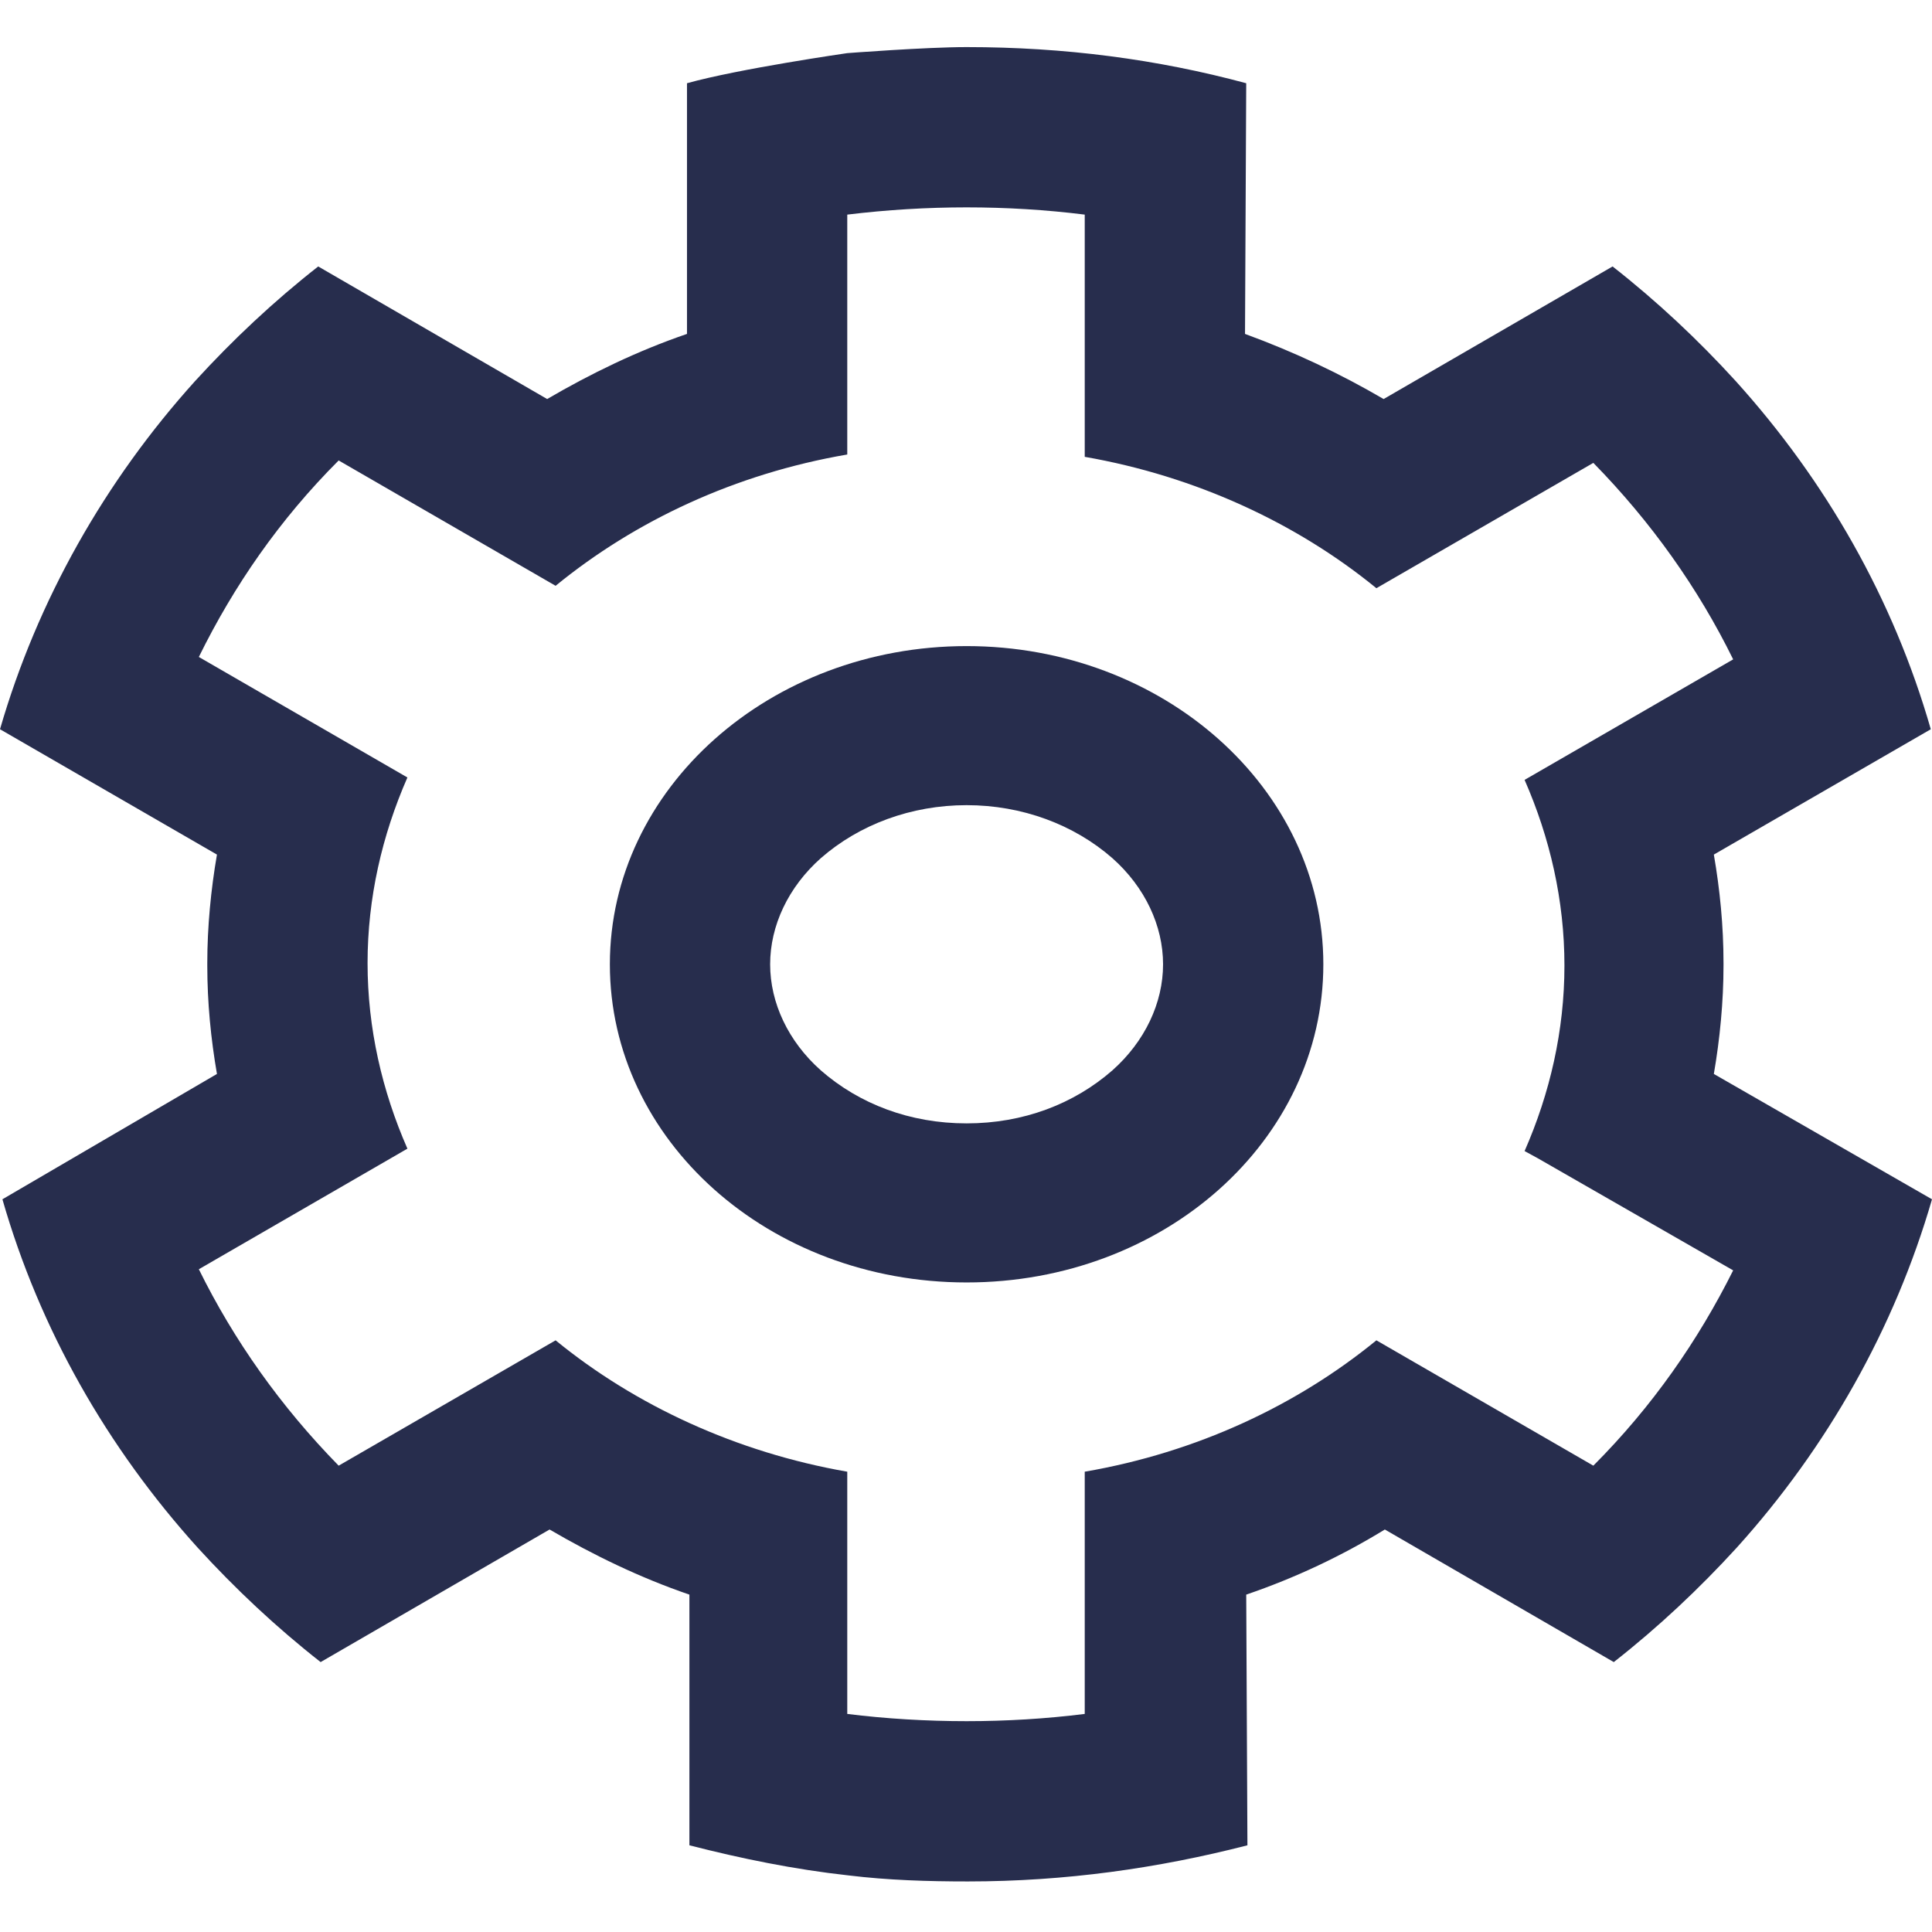
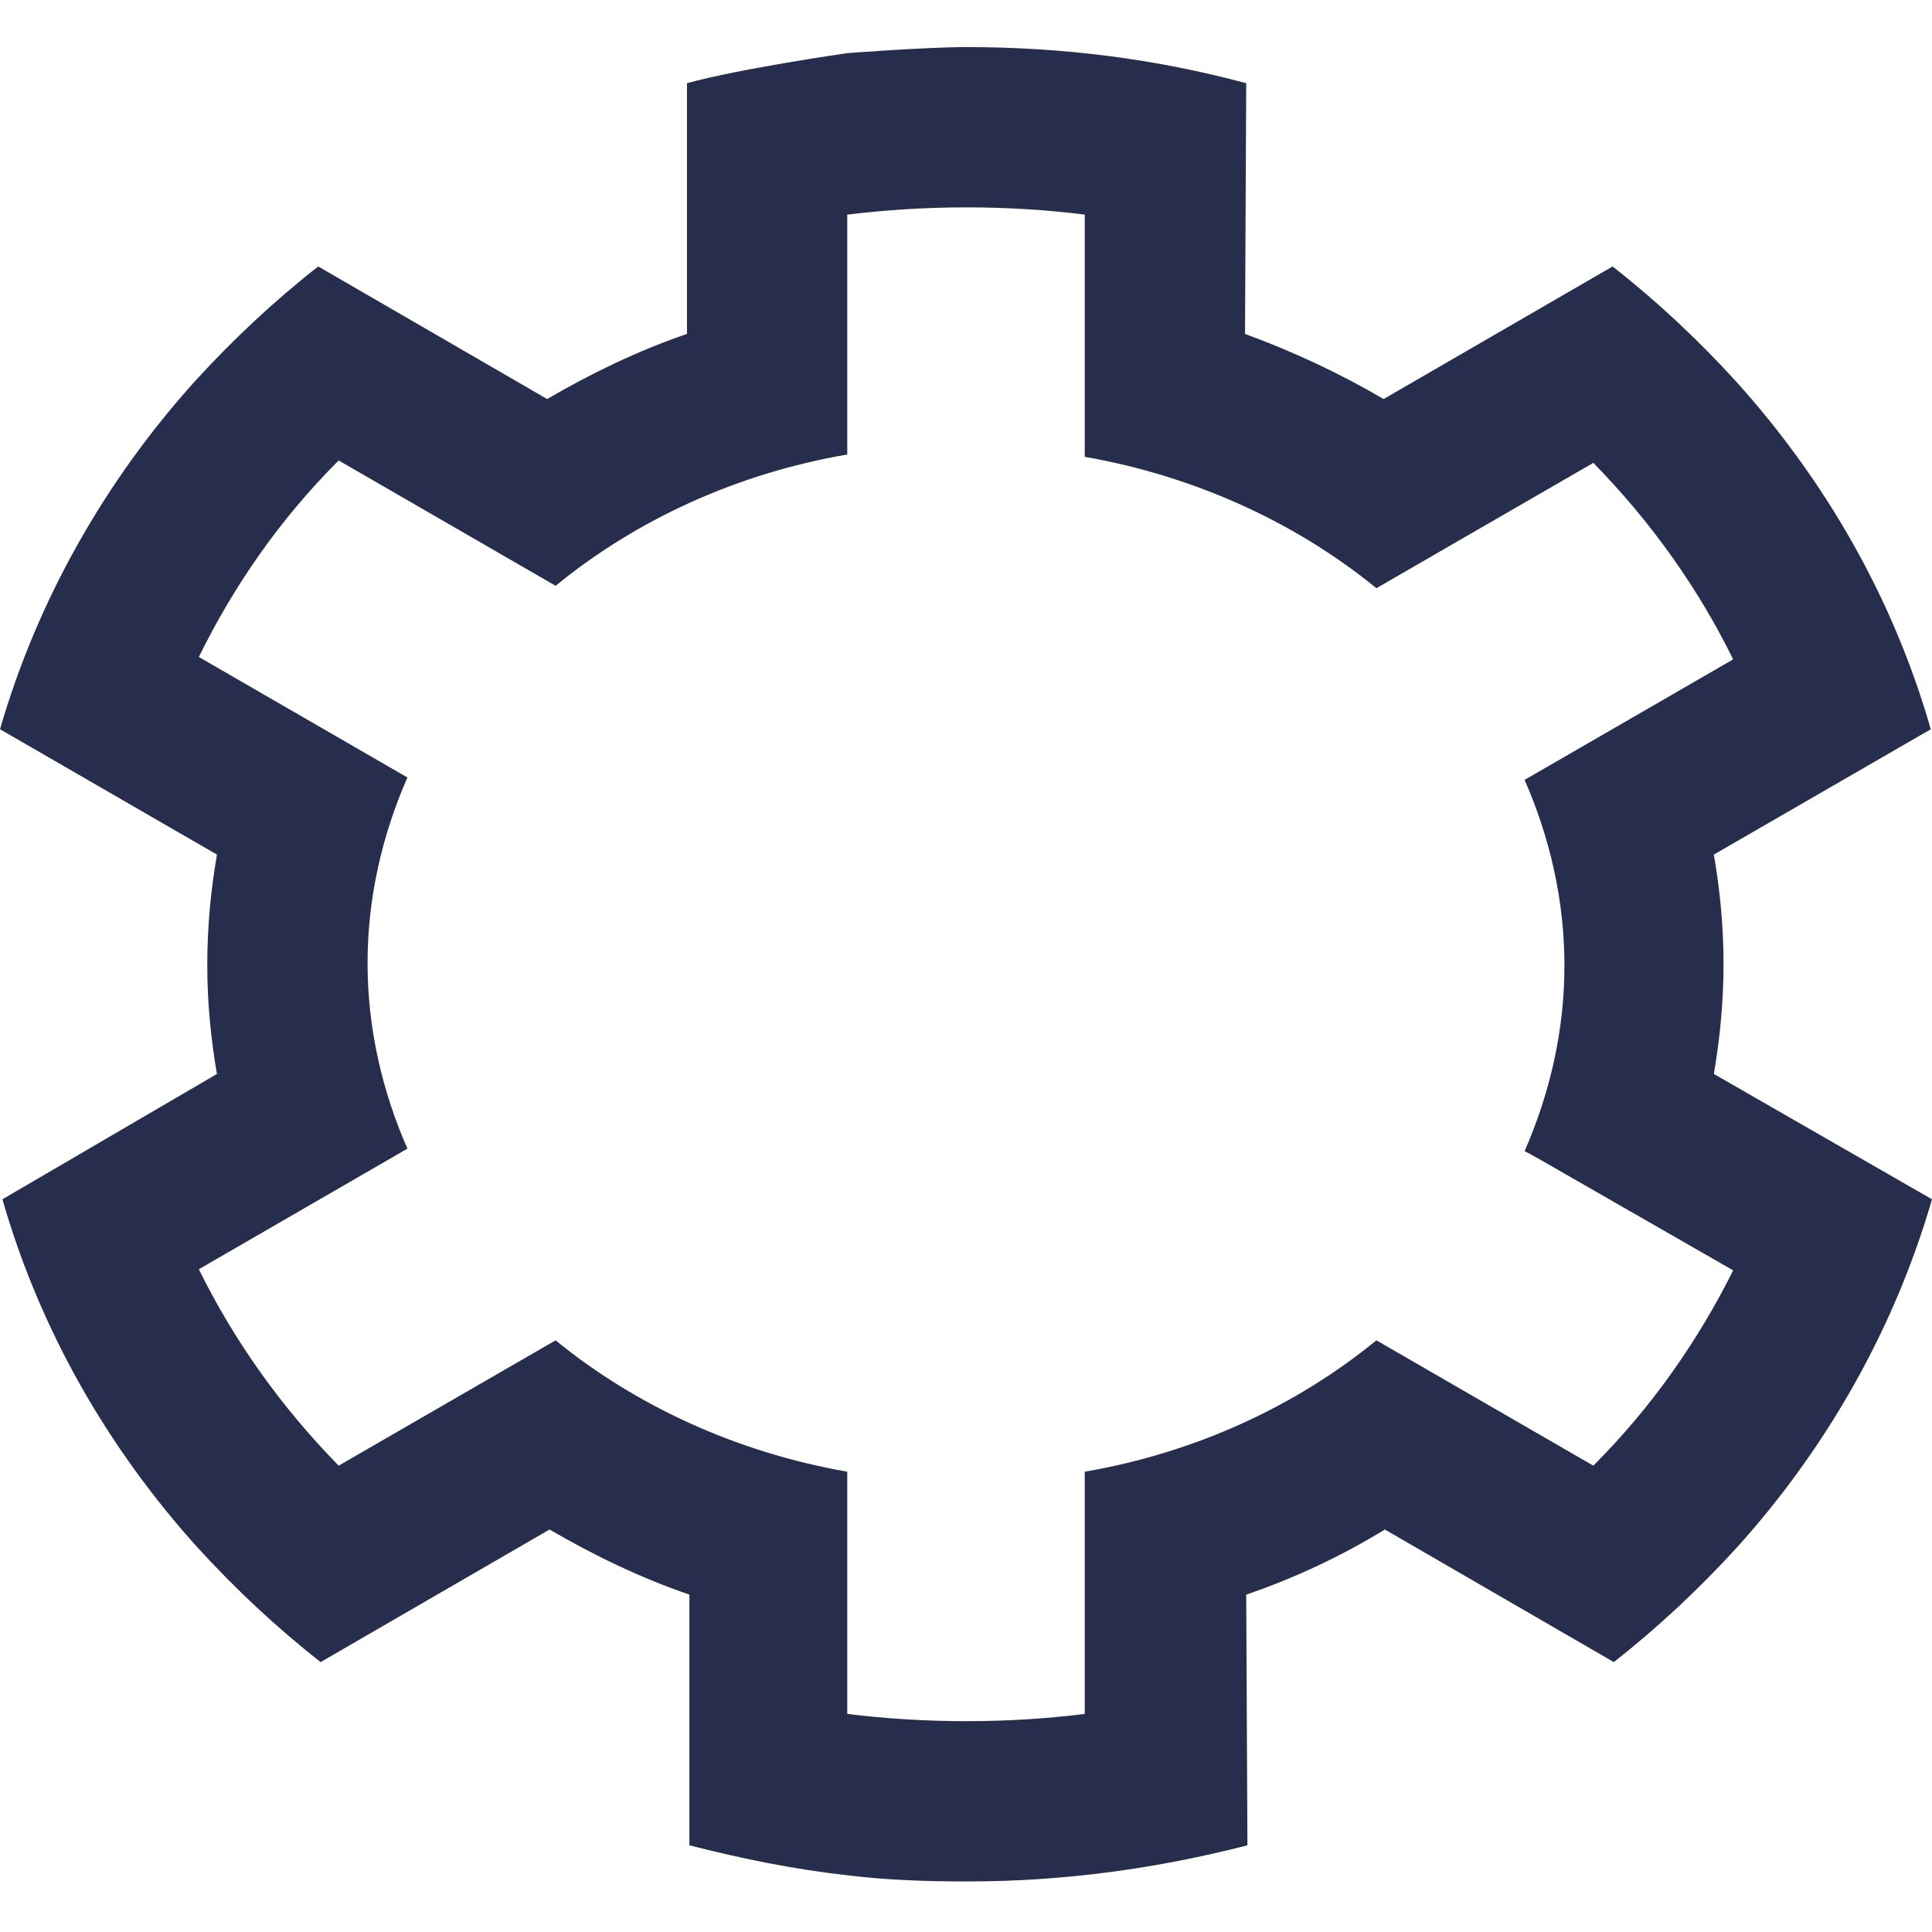
<svg xmlns="http://www.w3.org/2000/svg" width="24" height="24" viewBox="0 0 24 24" fill="none">
-   <path d="M12.008 10.002C12.696 10.002 13.34 10.242 13.819 10.661C14.223 11.02 14.448 11.499 14.448 11.979C14.448 12.458 14.223 12.937 13.819 13.296C13.34 13.715 12.711 13.955 12.008 13.955C11.304 13.955 10.675 13.715 10.196 13.296C9.792 12.937 9.567 12.458 9.567 11.979C9.567 11.499 9.792 11.02 10.196 10.661C10.675 10.242 11.319 10.002 12.008 10.002ZM12.008 8.026C9.567 8.026 7.576 9.793 7.576 11.979C7.576 14.165 9.552 15.931 12.008 15.931C14.463 15.931 16.439 14.165 16.439 11.979C16.439 9.793 14.448 8.026 12.008 8.026Z" fill="#272D4D" />
  <path d="M21.29 13.341C21.365 12.907 21.41 12.443 21.41 11.994V11.964C21.41 11.499 21.365 11.05 21.29 10.616L23.985 9.059C23.521 7.442 22.683 5.975 21.56 4.732C21.096 4.223 20.586 3.744 20.032 3.31L17.188 4.957C16.649 4.642 16.08 4.373 15.466 4.148L15.481 1.034C14.373 0.735 13.22 0.585 12.008 0.585C11.498 0.585 10.525 0.66 10.525 0.66C10.525 0.66 9.178 0.854 8.534 1.034V4.148C7.92 4.358 7.336 4.642 6.797 4.957L3.953 3.31C3.399 3.744 2.89 4.223 2.425 4.732C1.303 5.975 0.464 7.457 0 9.059L2.695 10.616C2.62 11.05 2.575 11.514 2.575 11.964V11.994C2.575 12.458 2.62 12.907 2.695 13.341L0.03 14.898C0.494 16.515 1.333 17.982 2.455 19.225C2.92 19.734 3.429 20.213 3.983 20.647L6.827 19C7.366 19.315 7.95 19.599 8.564 19.809V22.923C9.208 23.088 9.867 23.223 10.54 23.297C11.034 23.357 11.528 23.372 12.023 23.372C13.235 23.372 14.388 23.208 15.496 22.923L15.481 19.809C16.095 19.599 16.664 19.33 17.203 19L20.047 20.647C20.601 20.213 21.11 19.734 21.575 19.225C22.697 17.982 23.536 16.5 24 14.898L21.29 13.341ZM19.793 18.207L17.098 16.65C16.11 17.458 14.867 18.042 13.475 18.282V21.291C12.996 21.351 12.502 21.381 12.008 21.381C11.513 21.381 11.004 21.351 10.525 21.291V18.282C9.148 18.042 7.89 17.458 6.902 16.65L4.207 18.207C3.488 17.473 2.905 16.65 2.47 15.767L5.061 14.269C4.746 13.551 4.566 12.772 4.566 11.964C4.566 11.155 4.746 10.377 5.061 9.658L2.47 8.161C2.905 7.277 3.473 6.454 4.207 5.72L6.902 7.277C7.89 6.469 9.133 5.885 10.525 5.646V2.666C11.019 2.606 11.513 2.576 12.008 2.576C12.502 2.576 12.996 2.606 13.475 2.666V5.675C14.852 5.915 16.11 6.499 17.098 7.307L19.793 5.75C20.512 6.484 21.096 7.307 21.53 8.191L18.939 9.688C19.254 10.407 19.434 11.185 19.434 11.994C19.434 12.802 19.254 13.581 18.939 14.299L19.104 14.389L21.53 15.781C21.096 16.65 20.526 17.473 19.793 18.207Z" fill="#272D4D" />
</svg>